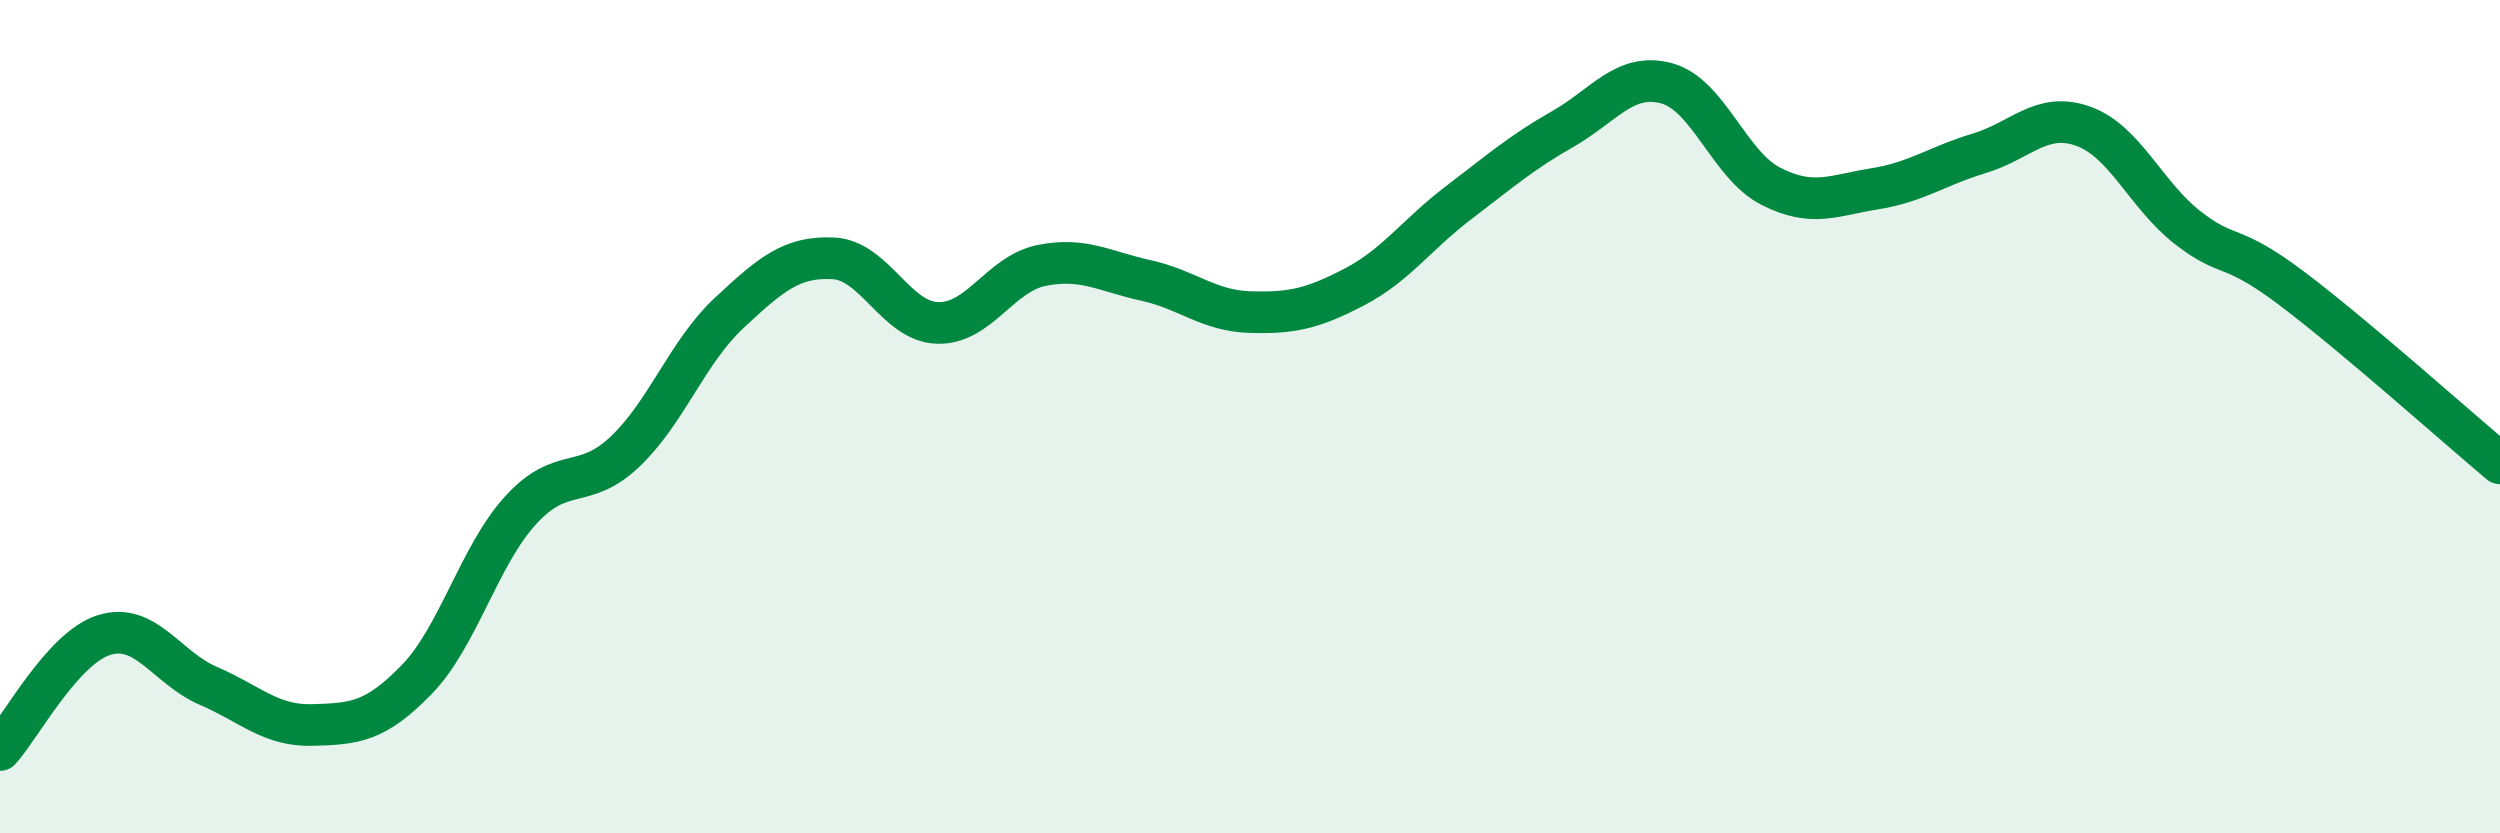
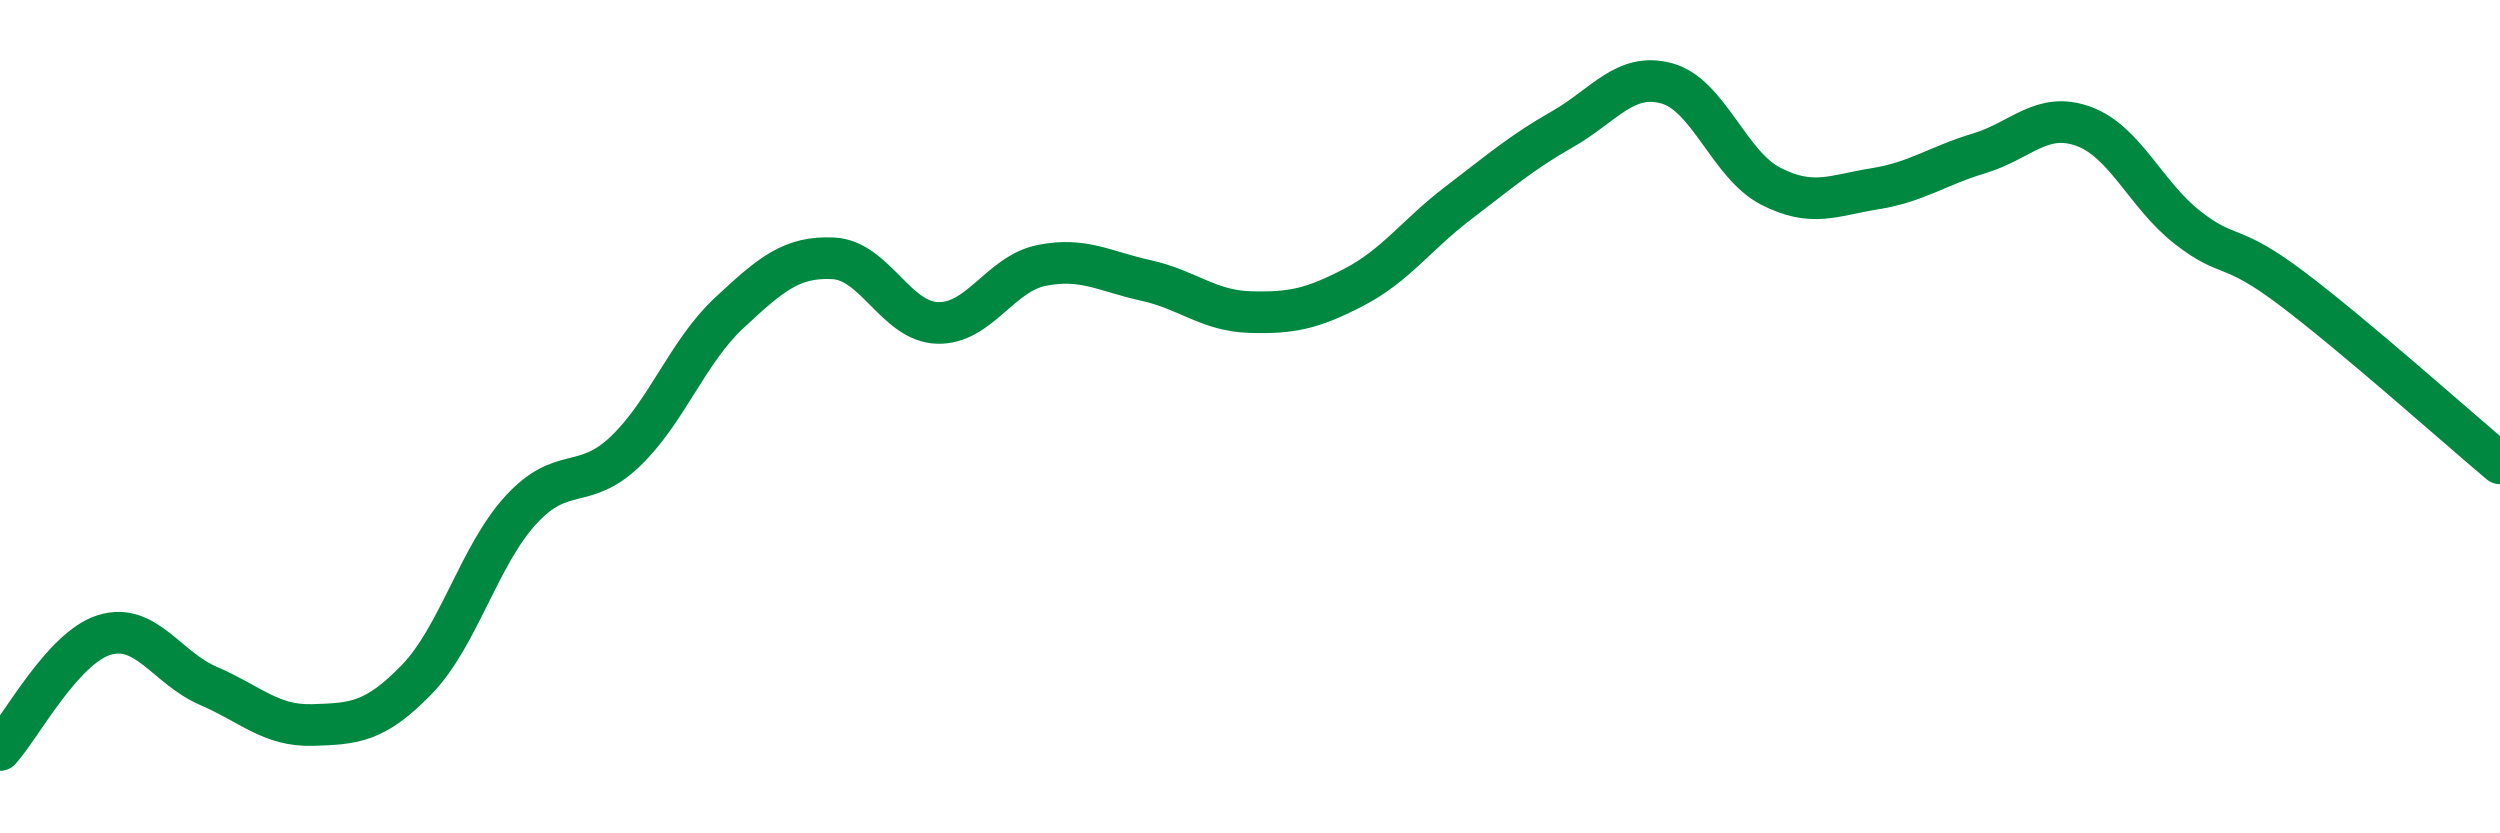
<svg xmlns="http://www.w3.org/2000/svg" width="60" height="20" viewBox="0 0 60 20">
-   <path d="M 0,18 C 0.5,17.45 1.5,15.55 2.5,15.24 C 3.5,14.93 4,16.03 5,16.46 C 6,16.89 6.5,17.43 7.5,17.4 C 8.5,17.37 9,17.34 10,16.31 C 11,15.28 11.5,13.33 12.5,12.24 C 13.5,11.15 14,11.79 15,10.84 C 16,9.89 16.5,8.44 17.5,7.51 C 18.5,6.58 19,6.15 20,6.2 C 21,6.25 21.5,7.72 22.5,7.75 C 23.5,7.78 24,6.57 25,6.37 C 26,6.17 26.5,6.51 27.5,6.73 C 28.5,6.95 29,7.46 30,7.49 C 31,7.52 31.5,7.41 32.5,6.89 C 33.5,6.37 34,5.63 35,4.87 C 36,4.11 36.5,3.67 37.5,3.1 C 38.5,2.53 39,1.73 40,2 C 41,2.27 41.5,3.96 42.5,4.47 C 43.5,4.98 44,4.69 45,4.53 C 46,4.37 46.5,3.98 47.5,3.68 C 48.5,3.38 49,2.67 50,3.03 C 51,3.39 51.5,4.68 52.5,5.46 C 53.5,6.24 53.5,5.79 55,6.92 C 56.5,8.05 59,10.28 60,11.12L60 20L0 20Z" fill="#008740" opacity="0.1" stroke-linecap="round" stroke-linejoin="round" />
  <path d="M 0,18 C 0.5,17.45 1.5,15.55 2.5,15.24 C 3.5,14.93 4,16.03 5,16.46 C 6,16.89 6.5,17.43 7.5,17.4 C 8.5,17.37 9,17.34 10,16.31 C 11,15.28 11.5,13.33 12.5,12.24 C 13.5,11.15 14,11.79 15,10.84 C 16,9.89 16.5,8.44 17.5,7.51 C 18.5,6.58 19,6.15 20,6.2 C 21,6.25 21.5,7.72 22.5,7.75 C 23.5,7.78 24,6.57 25,6.37 C 26,6.17 26.5,6.51 27.5,6.73 C 28.5,6.95 29,7.46 30,7.49 C 31,7.52 31.5,7.41 32.5,6.89 C 33.5,6.37 34,5.63 35,4.87 C 36,4.11 36.5,3.67 37.5,3.1 C 38.5,2.53 39,1.73 40,2 C 41,2.27 41.5,3.96 42.5,4.47 C 43.5,4.98 44,4.69 45,4.53 C 46,4.37 46.5,3.98 47.5,3.68 C 48.5,3.38 49,2.67 50,3.03 C 51,3.39 51.5,4.68 52.5,5.46 C 53.5,6.24 53.5,5.79 55,6.92 C 56.5,8.05 59,10.28 60,11.12" stroke="#008740" stroke-width="1" fill="none" stroke-linecap="round" stroke-linejoin="round" />
</svg>